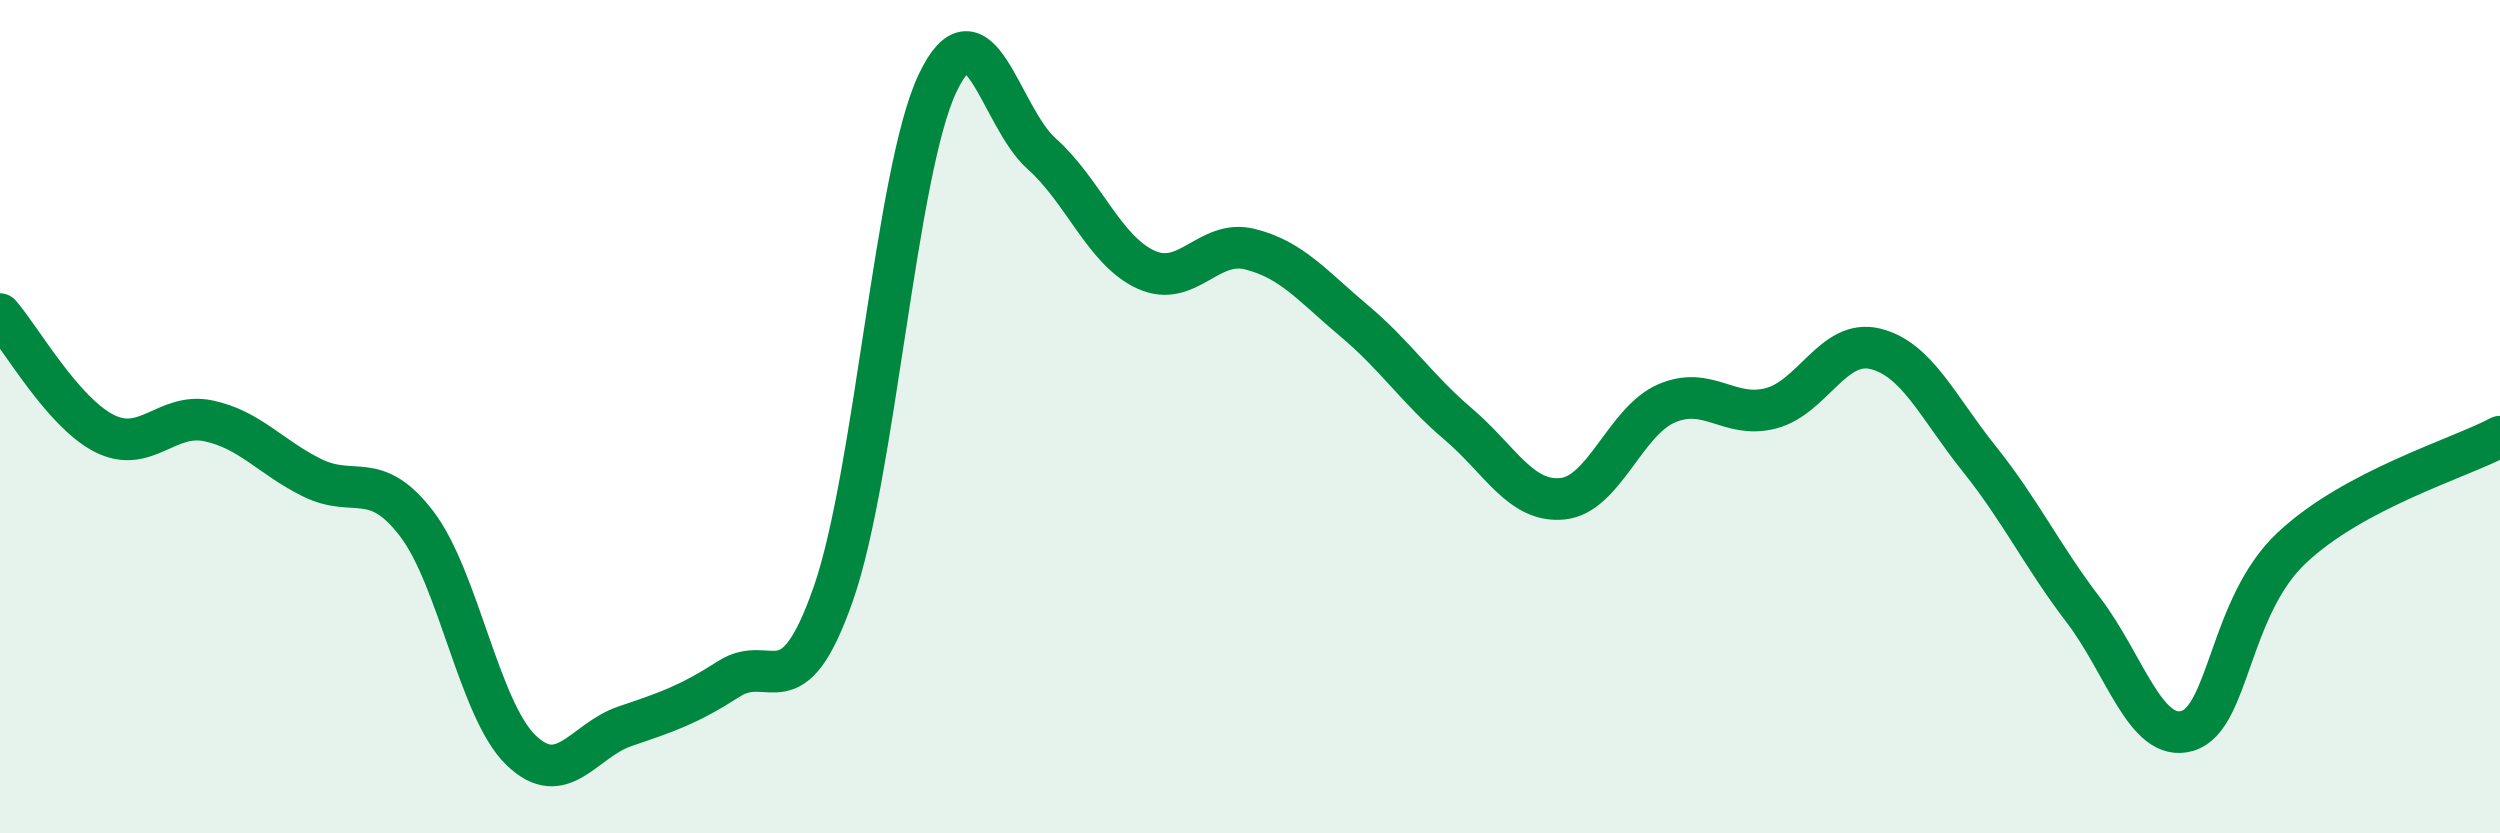
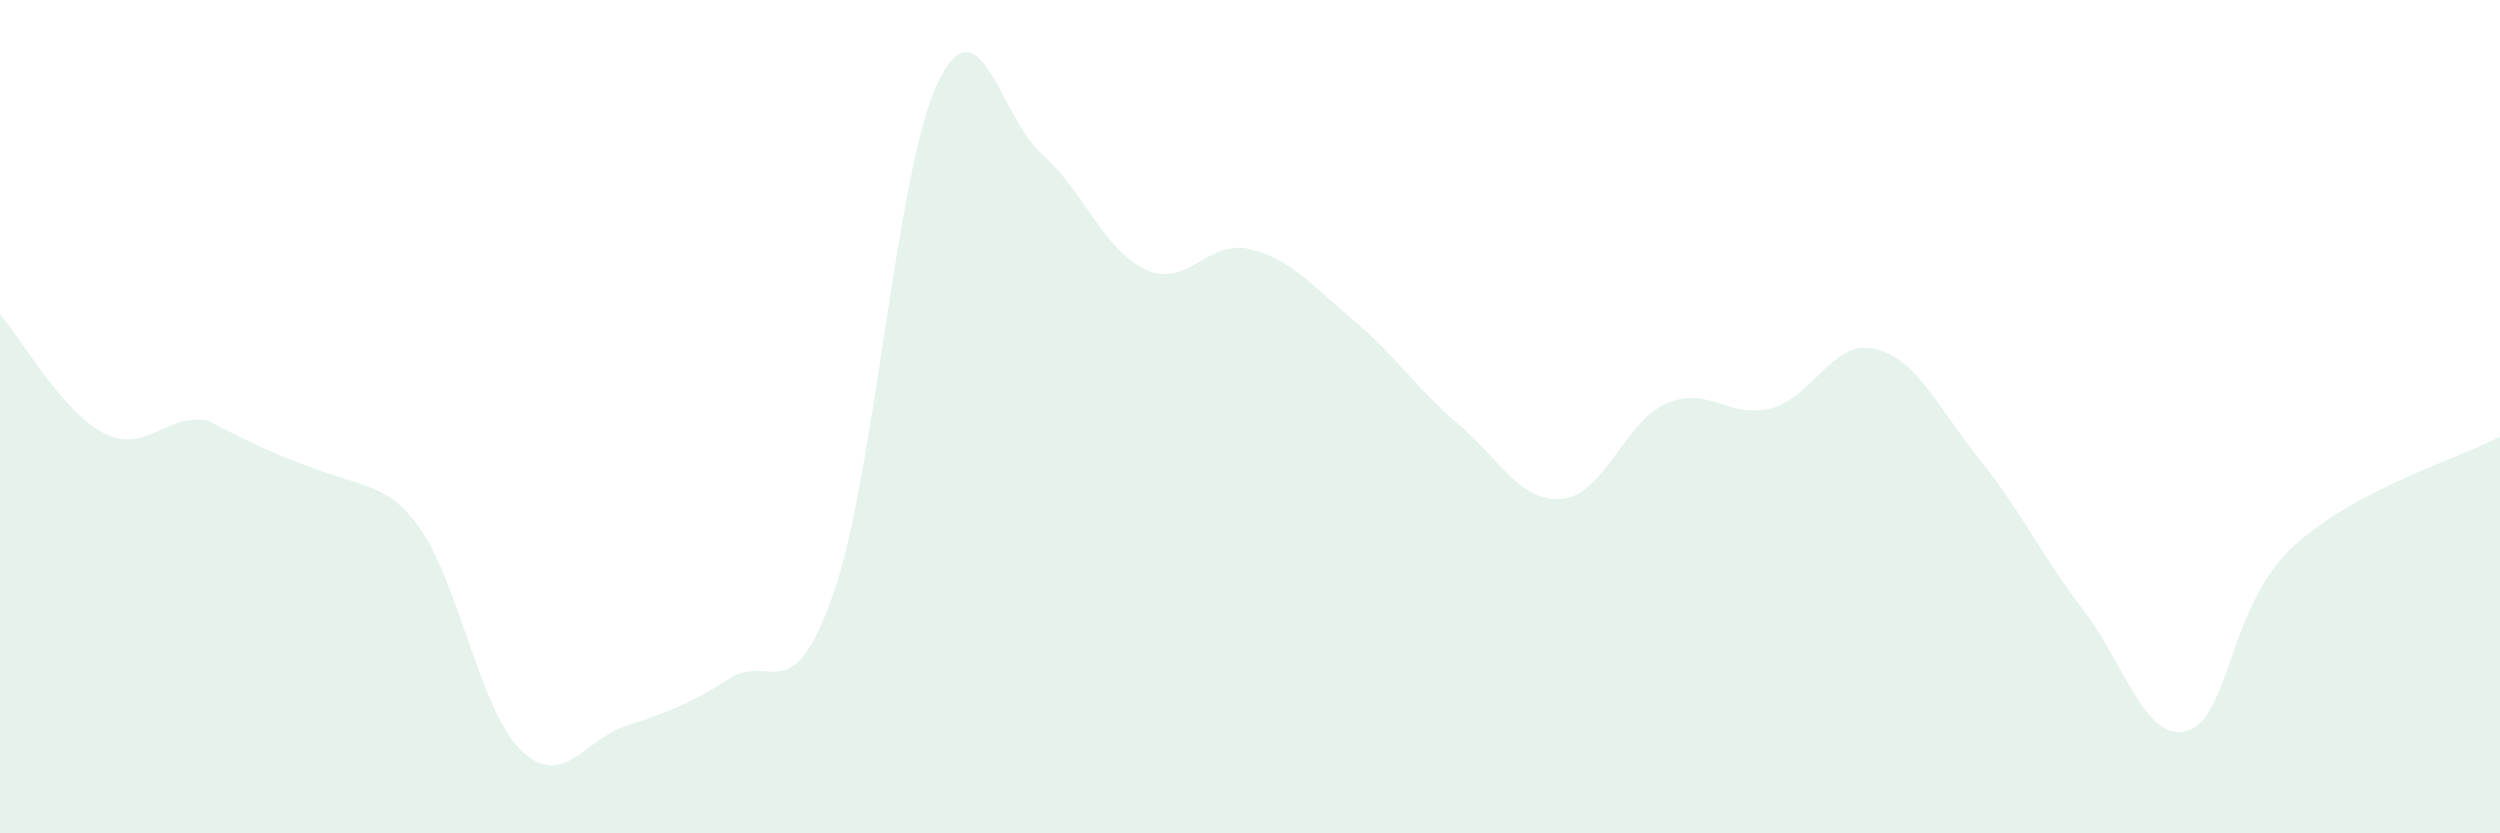
<svg xmlns="http://www.w3.org/2000/svg" width="60" height="20" viewBox="0 0 60 20">
-   <path d="M 0,7.54 C 0.5,8.11 1.5,9.89 2.5,10.4 C 3.5,10.91 4,9.89 5,10.1 C 6,10.31 6.5,10.98 7.5,11.47 C 8.5,11.96 9,11.26 10,12.57 C 11,13.88 11.5,17.03 12.5,18 C 13.5,18.97 14,17.77 15,17.43 C 16,17.09 16.5,16.93 17.5,16.29 C 18.5,15.65 19,17.11 20,14.25 C 21,11.39 21.5,4.11 22.5,2 C 23.5,-0.11 24,2.8 25,3.69 C 26,4.58 26.5,6.01 27.5,6.47 C 28.5,6.93 29,5.73 30,5.98 C 31,6.23 31.5,6.86 32.5,7.7 C 33.5,8.54 34,9.33 35,10.18 C 36,11.03 36.5,12.07 37.5,11.97 C 38.5,11.87 39,10.11 40,9.68 C 41,9.25 41.5,10.06 42.5,9.8 C 43.5,9.54 44,8.13 45,8.37 C 46,8.61 46.5,9.76 47.5,11.01 C 48.5,12.26 49,13.33 50,14.64 C 51,15.95 51.5,17.84 52.5,17.54 C 53.5,17.24 53.5,14.56 55,13.15 C 56.5,11.74 59,11.01 60,10.48L60 20L0 20Z" fill="#008740" opacity="0.1" stroke-linecap="round" stroke-linejoin="round" />
-   <path d="M 0,7.54 C 0.5,8.11 1.5,9.89 2.5,10.4 C 3.5,10.91 4,9.89 5,10.1 C 6,10.31 6.5,10.98 7.5,11.47 C 8.5,11.96 9,11.26 10,12.57 C 11,13.88 11.5,17.03 12.5,18 C 13.5,18.97 14,17.77 15,17.43 C 16,17.09 16.5,16.93 17.5,16.29 C 18.5,15.65 19,17.11 20,14.25 C 21,11.39 21.5,4.11 22.5,2 C 23.5,-0.11 24,2.8 25,3.69 C 26,4.58 26.5,6.01 27.5,6.47 C 28.5,6.93 29,5.73 30,5.98 C 31,6.23 31.5,6.86 32.5,7.7 C 33.5,8.54 34,9.33 35,10.18 C 36,11.03 36.5,12.07 37.5,11.97 C 38.5,11.87 39,10.11 40,9.68 C 41,9.25 41.5,10.06 42.5,9.8 C 43.5,9.54 44,8.13 45,8.37 C 46,8.61 46.5,9.76 47.5,11.01 C 48.5,12.26 49,13.33 50,14.64 C 51,15.95 51.5,17.84 52.5,17.54 C 53.5,17.24 53.5,14.56 55,13.15 C 56.5,11.74 59,11.01 60,10.48" stroke="#008740" stroke-width="1" fill="none" stroke-linecap="round" stroke-linejoin="round" />
+   <path d="M 0,7.54 C 0.5,8.11 1.5,9.89 2.5,10.4 C 3.5,10.91 4,9.89 5,10.1 C 8.5,11.96 9,11.26 10,12.57 C 11,13.88 11.5,17.03 12.5,18 C 13.5,18.97 14,17.77 15,17.43 C 16,17.09 16.5,16.93 17.5,16.29 C 18.5,15.65 19,17.11 20,14.25 C 21,11.39 21.5,4.11 22.5,2 C 23.5,-0.11 24,2.8 25,3.69 C 26,4.58 26.5,6.01 27.5,6.47 C 28.5,6.93 29,5.73 30,5.98 C 31,6.23 31.5,6.86 32.5,7.7 C 33.5,8.54 34,9.33 35,10.18 C 36,11.03 36.5,12.07 37.5,11.97 C 38.5,11.87 39,10.11 40,9.68 C 41,9.25 41.5,10.06 42.5,9.8 C 43.5,9.54 44,8.13 45,8.37 C 46,8.61 46.5,9.76 47.5,11.01 C 48.5,12.26 49,13.33 50,14.64 C 51,15.95 51.5,17.84 52.5,17.54 C 53.5,17.24 53.5,14.56 55,13.15 C 56.5,11.74 59,11.01 60,10.48L60 20L0 20Z" fill="#008740" opacity="0.1" stroke-linecap="round" stroke-linejoin="round" />
</svg>